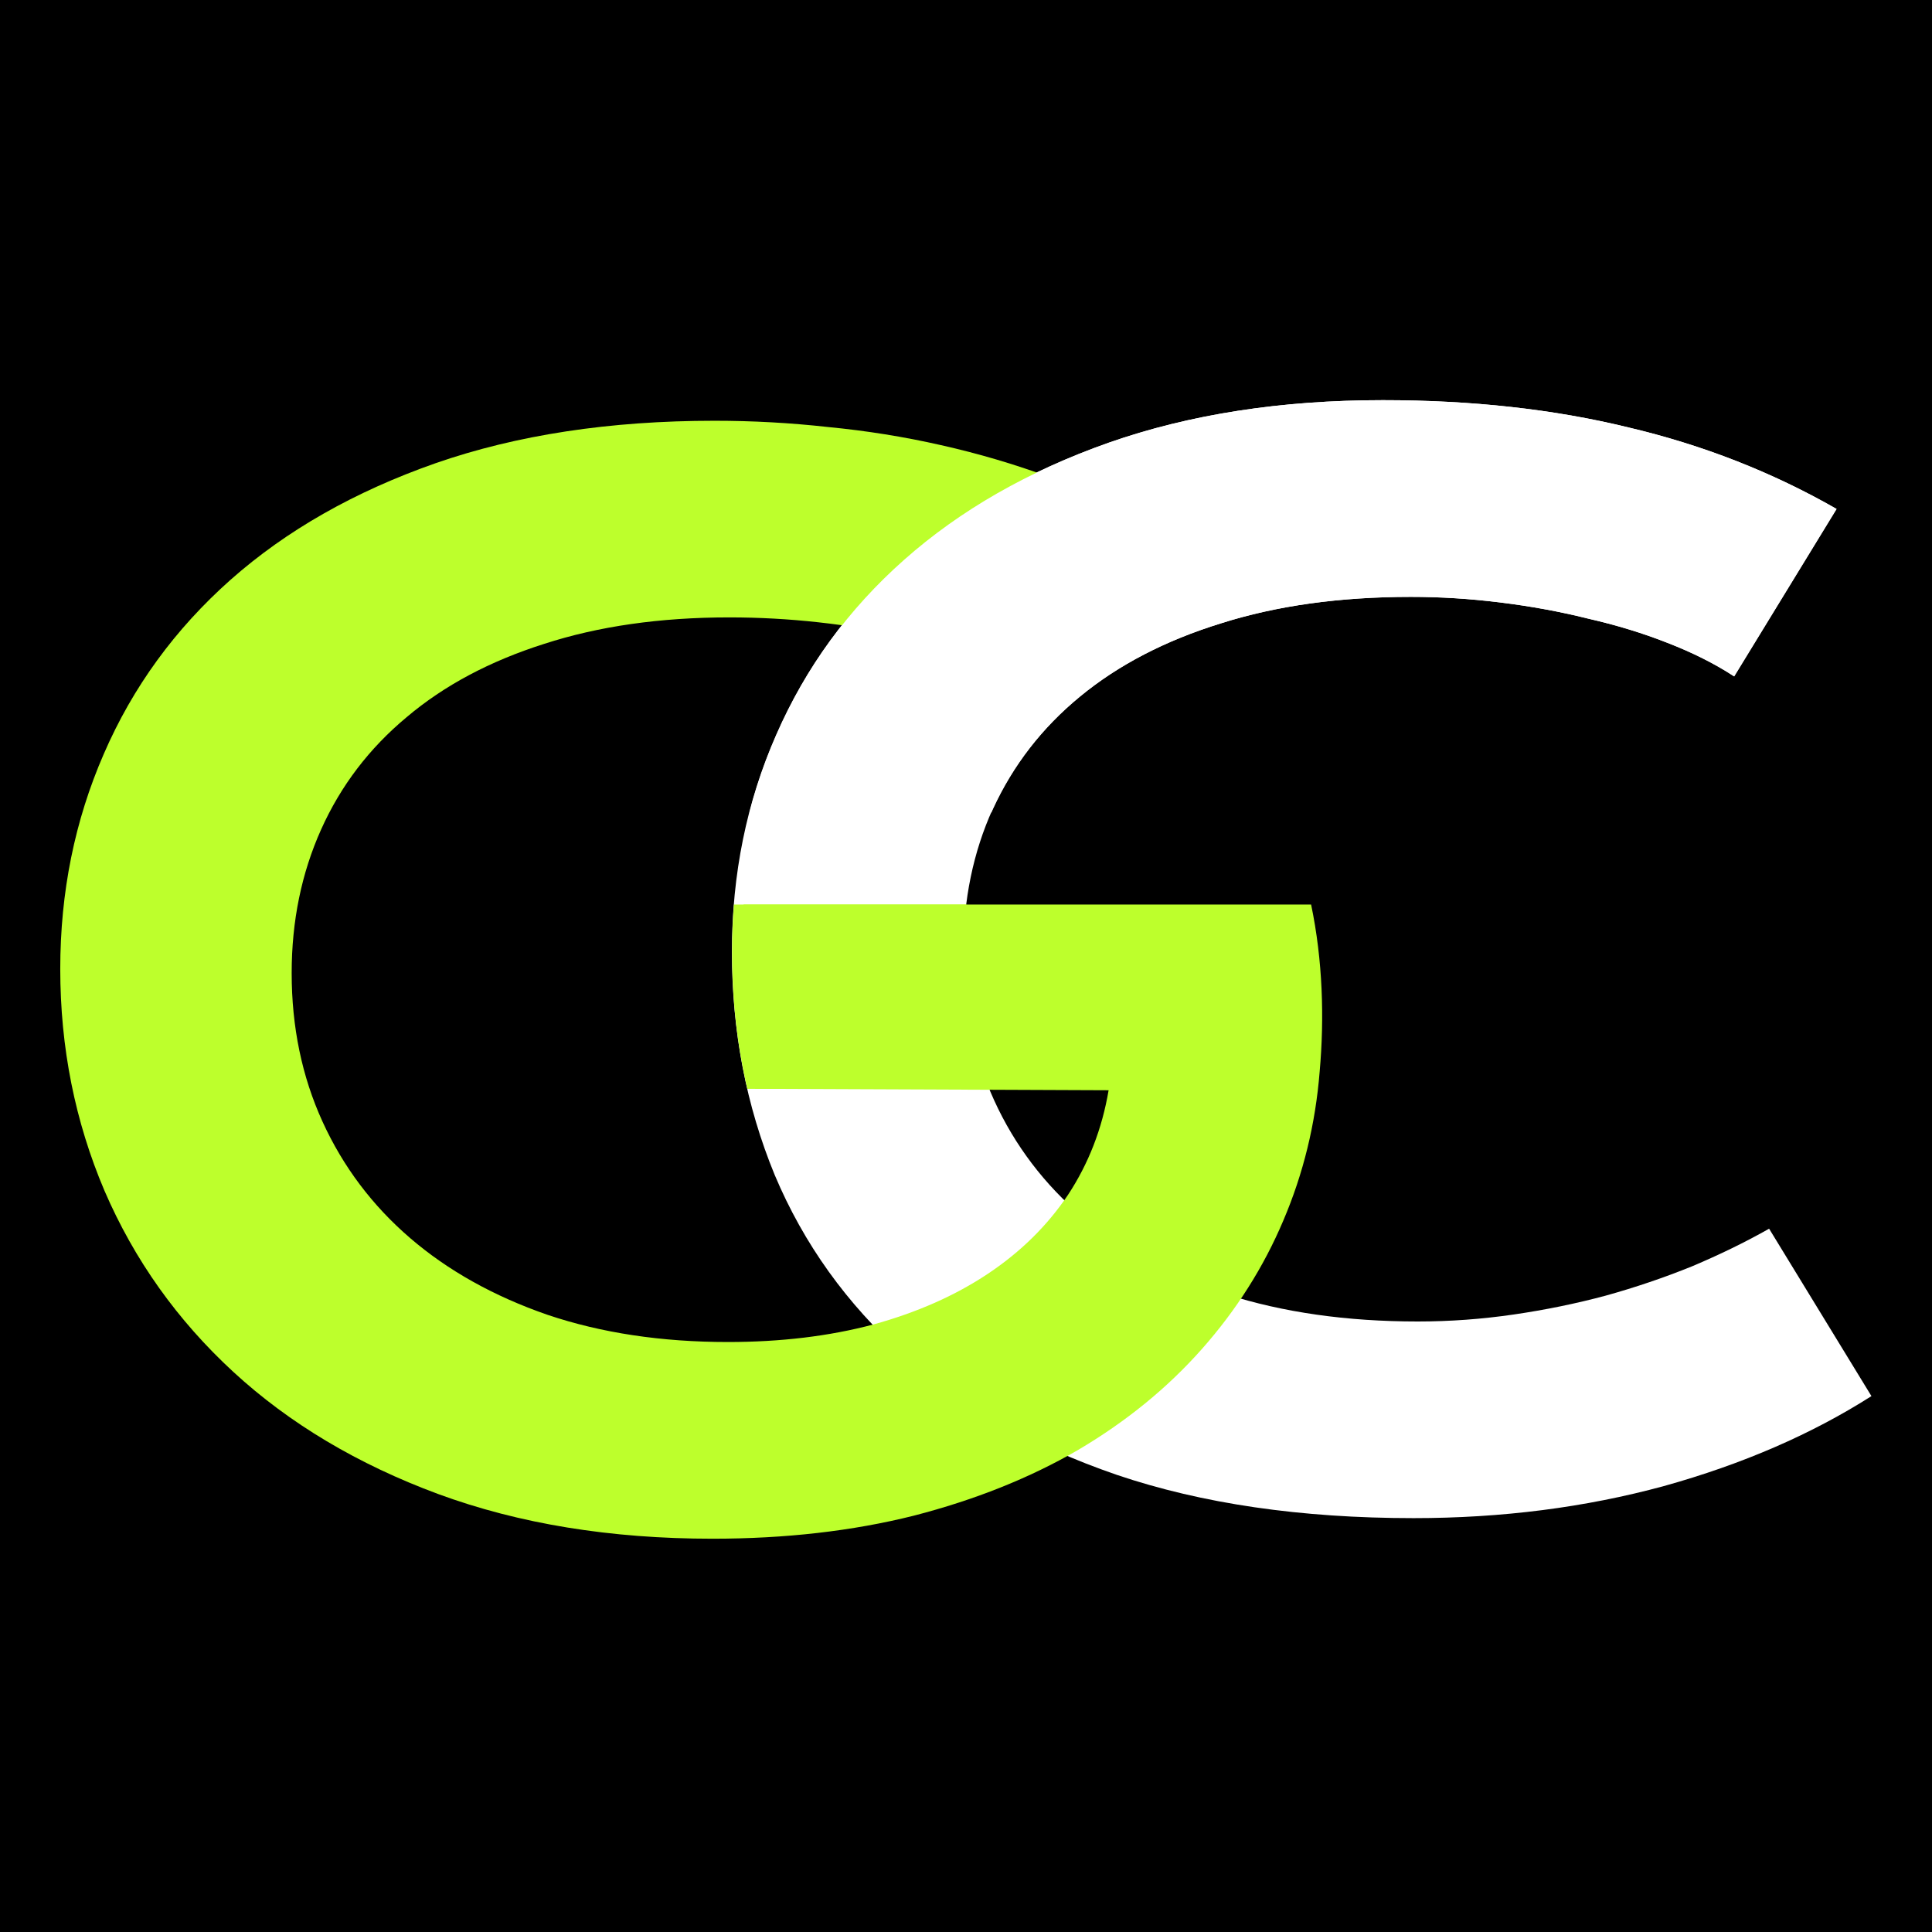
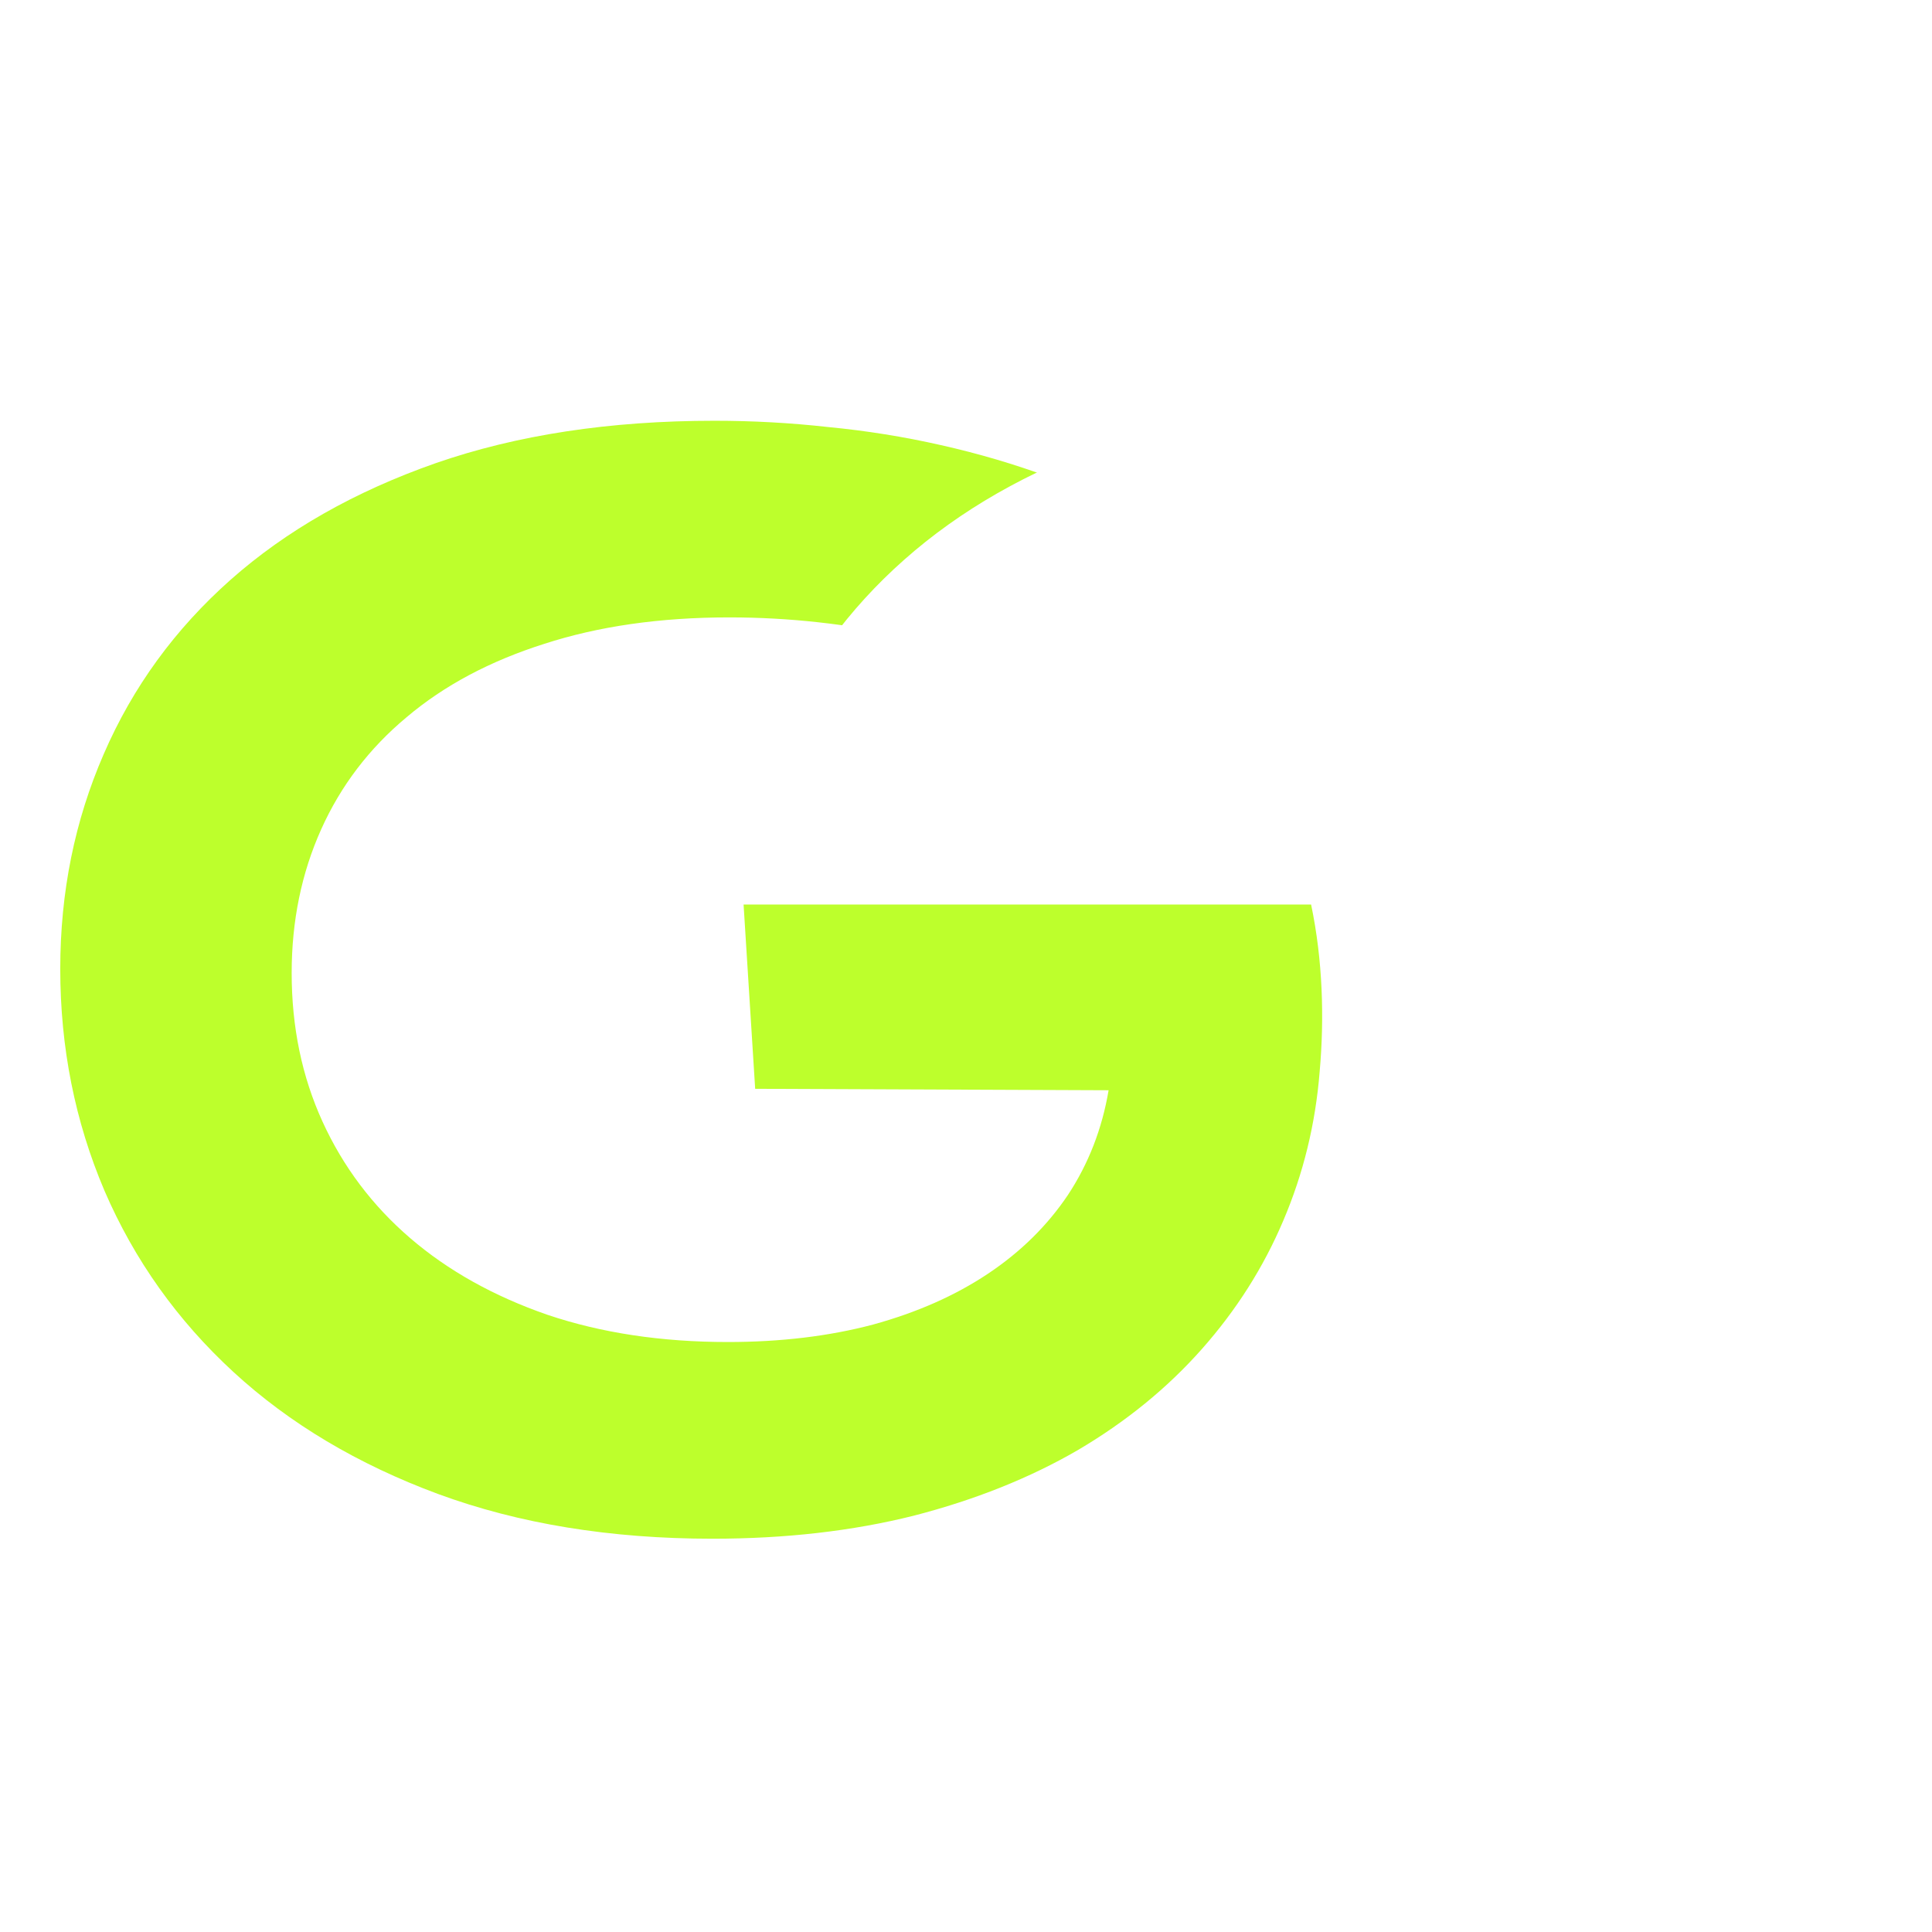
<svg xmlns="http://www.w3.org/2000/svg" width="32" height="32" viewBox="0 0 32 32" fill="none">
-   <rect width="32" height="32" fill="black" />
  <path d="M12.123 15.765C12.123 14.479 12.367 13.282 12.855 12.173C13.343 11.056 14.047 10.09 14.969 9.273C15.898 8.449 17.028 7.803 18.36 7.333C19.7 6.863 21.214 6.628 22.902 6.628C24.381 6.628 25.736 6.778 26.967 7.079C28.206 7.371 29.356 7.822 30.417 8.43L28.721 11.203C28.403 10.995 28.035 10.81 27.617 10.648C27.207 10.486 26.766 10.352 26.293 10.244C25.829 10.128 25.345 10.04 24.841 9.978C24.346 9.916 23.854 9.886 23.366 9.886C22.189 9.886 21.14 10.032 20.219 10.325C19.297 10.61 18.519 11.014 17.884 11.537C17.257 12.053 16.777 12.673 16.444 13.397C16.119 14.114 15.956 14.903 15.956 15.765C15.956 16.659 16.126 17.479 16.467 18.226C16.808 18.973 17.299 19.62 17.942 20.166C18.593 20.706 19.382 21.129 20.312 21.437C21.248 21.737 22.305 21.888 23.482 21.888C24.017 21.888 24.547 21.849 25.074 21.772C25.6 21.695 26.107 21.591 26.595 21.46C27.091 21.322 27.567 21.16 28.024 20.975C28.481 20.782 28.907 20.575 29.302 20.351L30.997 23.124C30.006 23.755 28.86 24.252 27.559 24.614C26.258 24.968 24.876 25.145 23.413 25.145C21.547 25.145 19.909 24.906 18.5 24.429C17.09 23.944 15.913 23.282 14.969 22.442C14.024 21.595 13.312 20.602 12.832 19.462C12.359 18.314 12.123 17.082 12.123 15.765Z" fill="white" />
  <path d="M0.998 16.048C0.998 14.777 1.238 13.592 1.718 12.49C2.198 11.381 2.899 10.419 3.82 9.602C4.742 8.786 5.872 8.143 7.212 7.673C8.559 7.204 10.1 6.969 11.835 6.969C12.462 6.969 13.089 7.003 13.716 7.073C14.351 7.134 14.975 7.234 15.586 7.373C16.206 7.512 16.806 7.689 17.387 7.904C17.975 8.112 18.533 8.363 19.059 8.655L17.363 11.428C17.046 11.243 16.686 11.077 16.283 10.931C15.881 10.777 15.447 10.65 14.982 10.55C14.526 10.442 14.049 10.361 13.554 10.307C13.066 10.253 12.574 10.226 12.079 10.226C10.933 10.226 9.911 10.373 9.012 10.665C8.114 10.95 7.355 11.354 6.736 11.878C6.116 12.394 5.644 13.014 5.319 13.738C4.994 14.462 4.831 15.255 4.831 16.117C4.831 17.011 5.001 17.831 5.342 18.578C5.683 19.325 6.167 19.968 6.794 20.507C7.421 21.046 8.18 21.47 9.07 21.778C9.961 22.078 10.956 22.228 12.056 22.228C12.93 22.228 13.732 22.132 14.46 21.939C15.188 21.739 15.823 21.458 16.365 21.096C16.907 20.734 17.348 20.299 17.689 19.791C18.029 19.275 18.254 18.697 18.362 18.058L12.508 18.034L12.316 14.982H21.688H21.716C21.91 15.906 21.936 16.868 21.858 17.746C21.789 18.616 21.587 19.44 21.255 20.218C20.929 20.988 20.48 21.697 19.907 22.344C19.334 22.991 18.649 23.549 17.851 24.019C17.054 24.481 16.148 24.843 15.133 25.105C14.119 25.359 13.008 25.486 11.8 25.486C10.112 25.486 8.598 25.239 7.258 24.746C5.927 24.253 4.796 23.58 3.867 22.725C2.938 21.87 2.225 20.869 1.73 19.721C1.242 18.574 0.998 17.35 0.998 16.048Z" fill="#BDFF2C" />
  <path fill-rule="evenodd" clip-rule="evenodd" d="M12.414 13.456H16.422C16.431 13.436 16.44 13.417 16.448 13.397C16.781 12.674 17.261 12.054 17.889 11.538C18.524 11.014 19.302 10.61 20.223 10.325C21.145 10.032 22.194 9.886 23.371 9.886C23.859 9.886 24.35 9.917 24.846 9.978C25.349 10.04 25.833 10.128 26.298 10.244C26.77 10.352 27.212 10.486 27.622 10.648C28.04 10.81 28.408 10.995 28.725 11.203L30.421 8.43C29.36 7.822 28.21 7.371 26.971 7.079C25.74 6.778 24.385 6.628 22.906 6.628C21.218 6.628 19.704 6.863 18.365 7.333C17.033 7.803 15.902 8.45 14.973 9.274C14.052 10.09 13.347 11.056 12.859 12.173C12.677 12.588 12.528 13.016 12.414 13.456Z" fill="white" />
-   <path fill-rule="evenodd" clip-rule="evenodd" d="M12.156 14.982C12.135 15.239 12.125 15.5 12.125 15.765C12.125 15.766 12.125 15.766 12.125 15.767C12.125 16.553 12.209 17.308 12.378 18.034H16.386C16.101 17.339 15.958 16.583 15.958 15.765C15.958 15.497 15.974 15.236 16.005 14.982L12.156 14.982Z" fill="#BDFF2C" />
</svg>